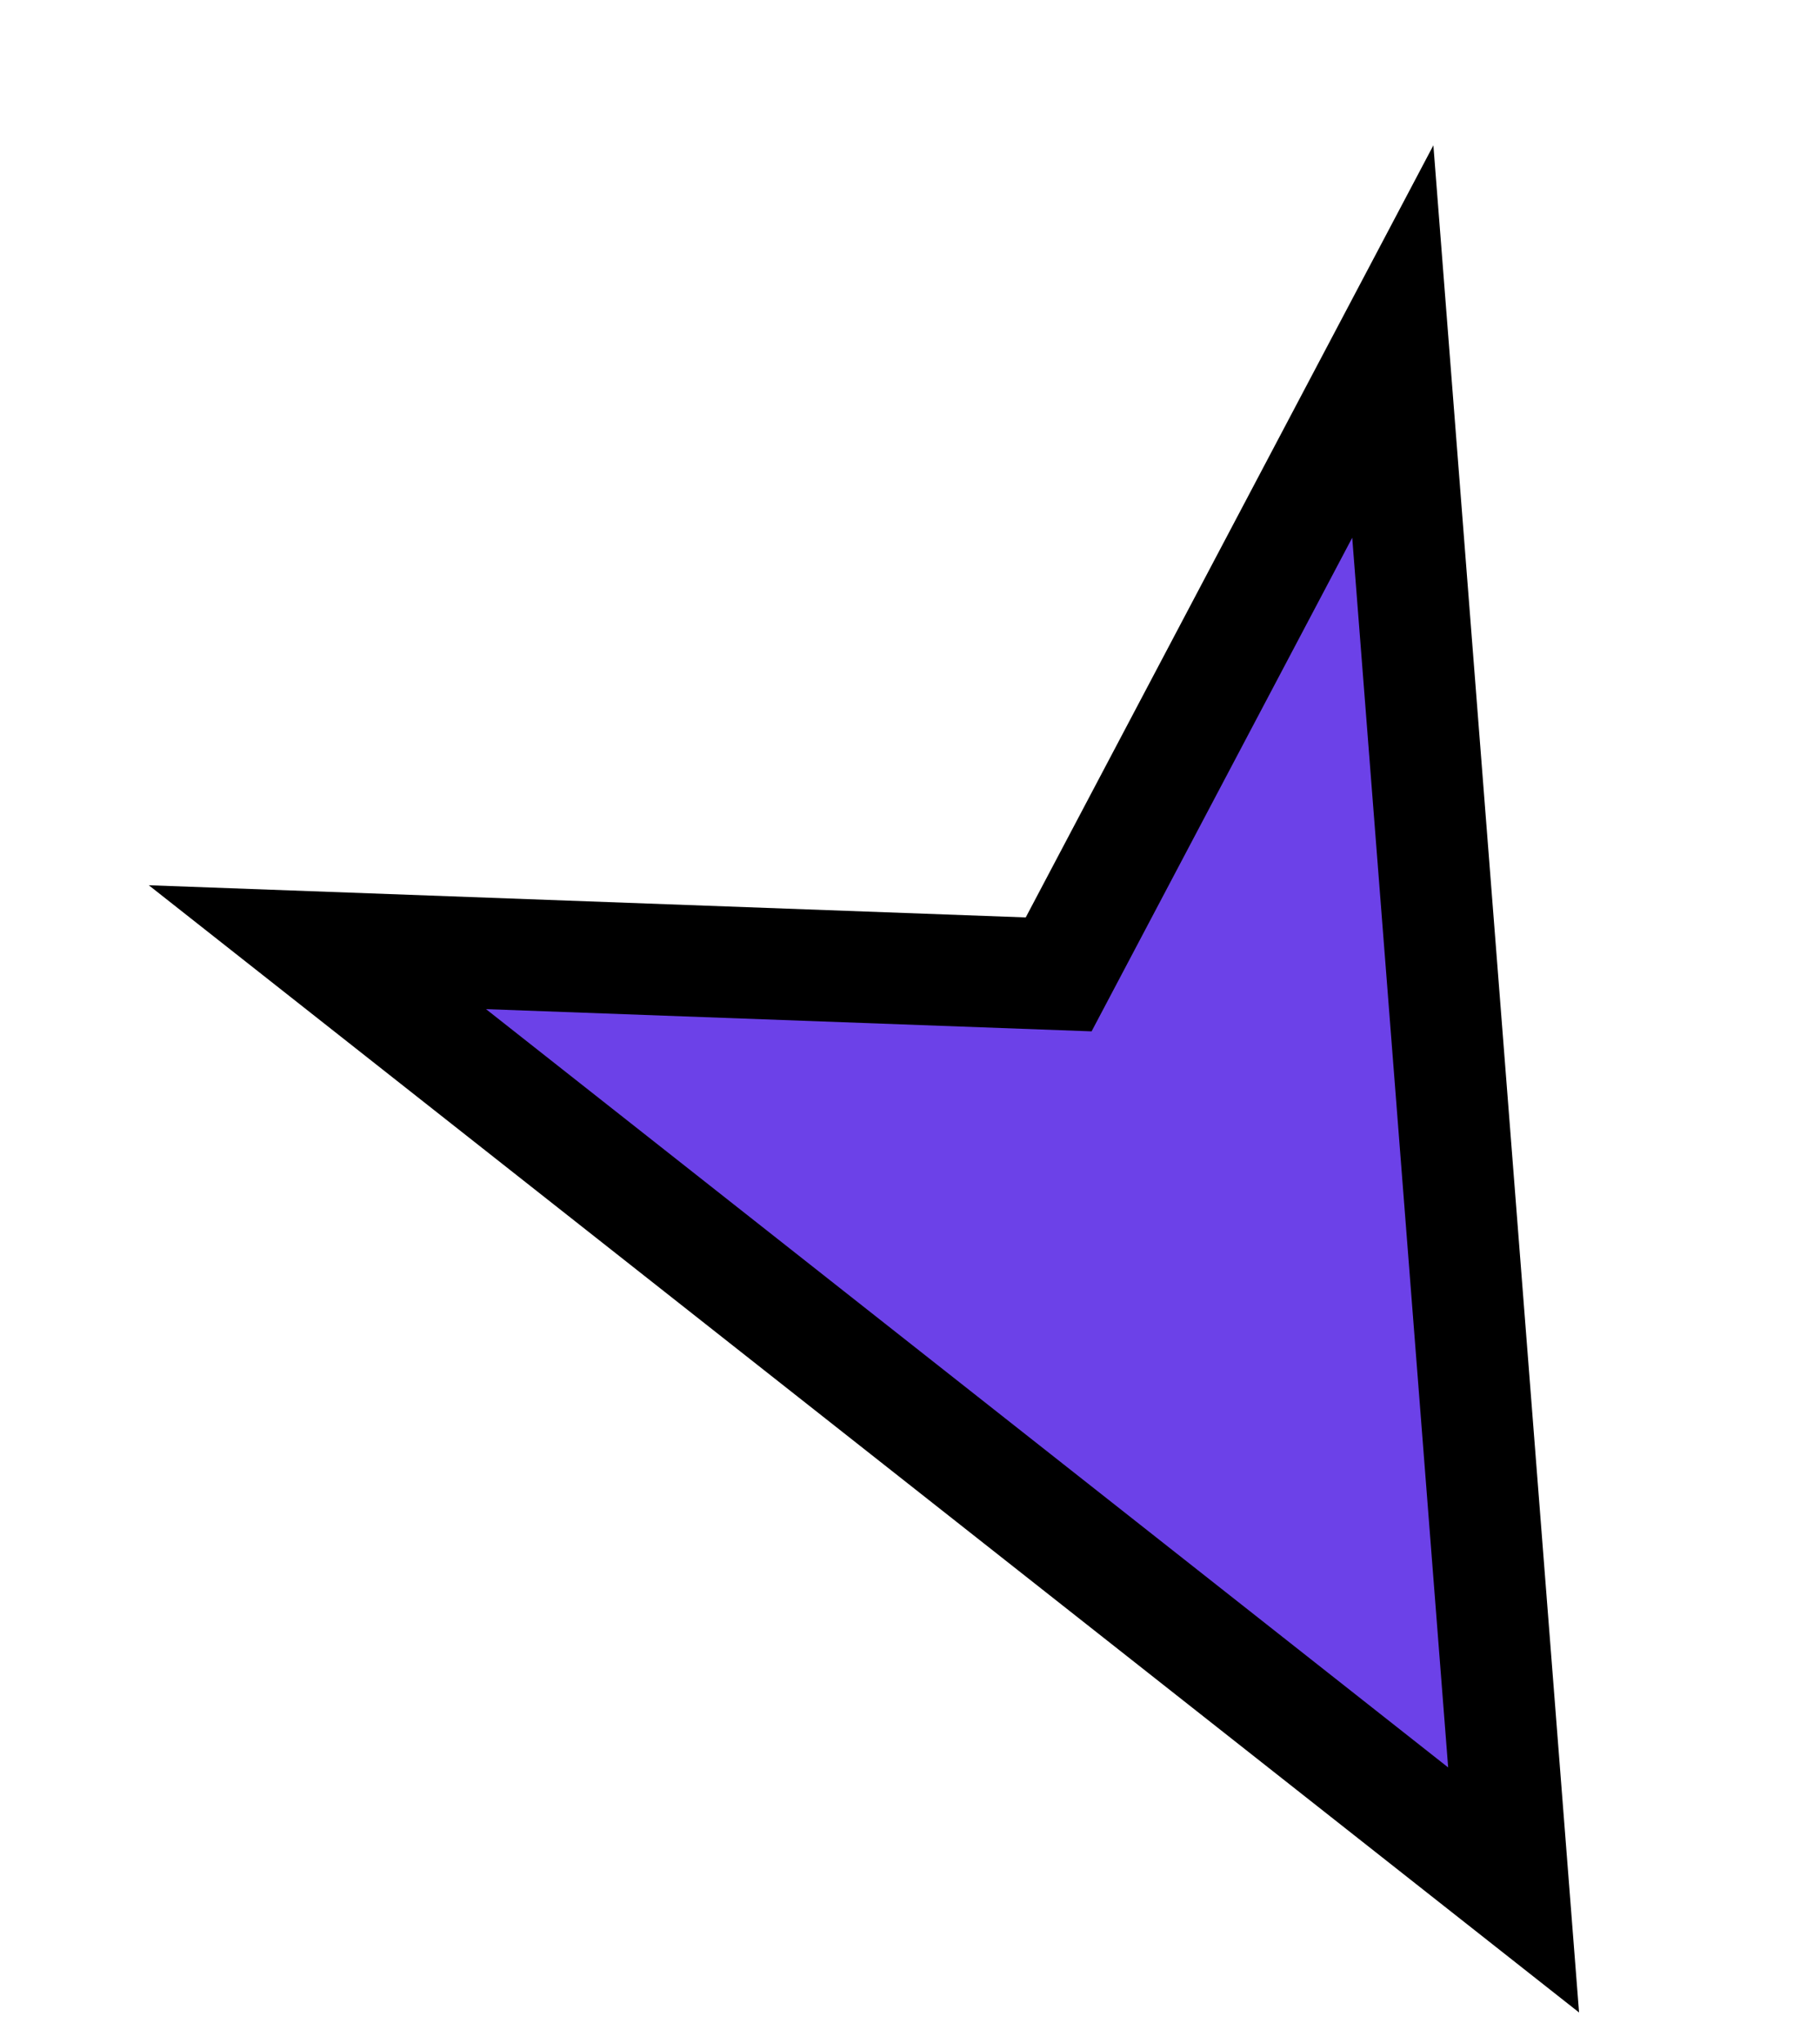
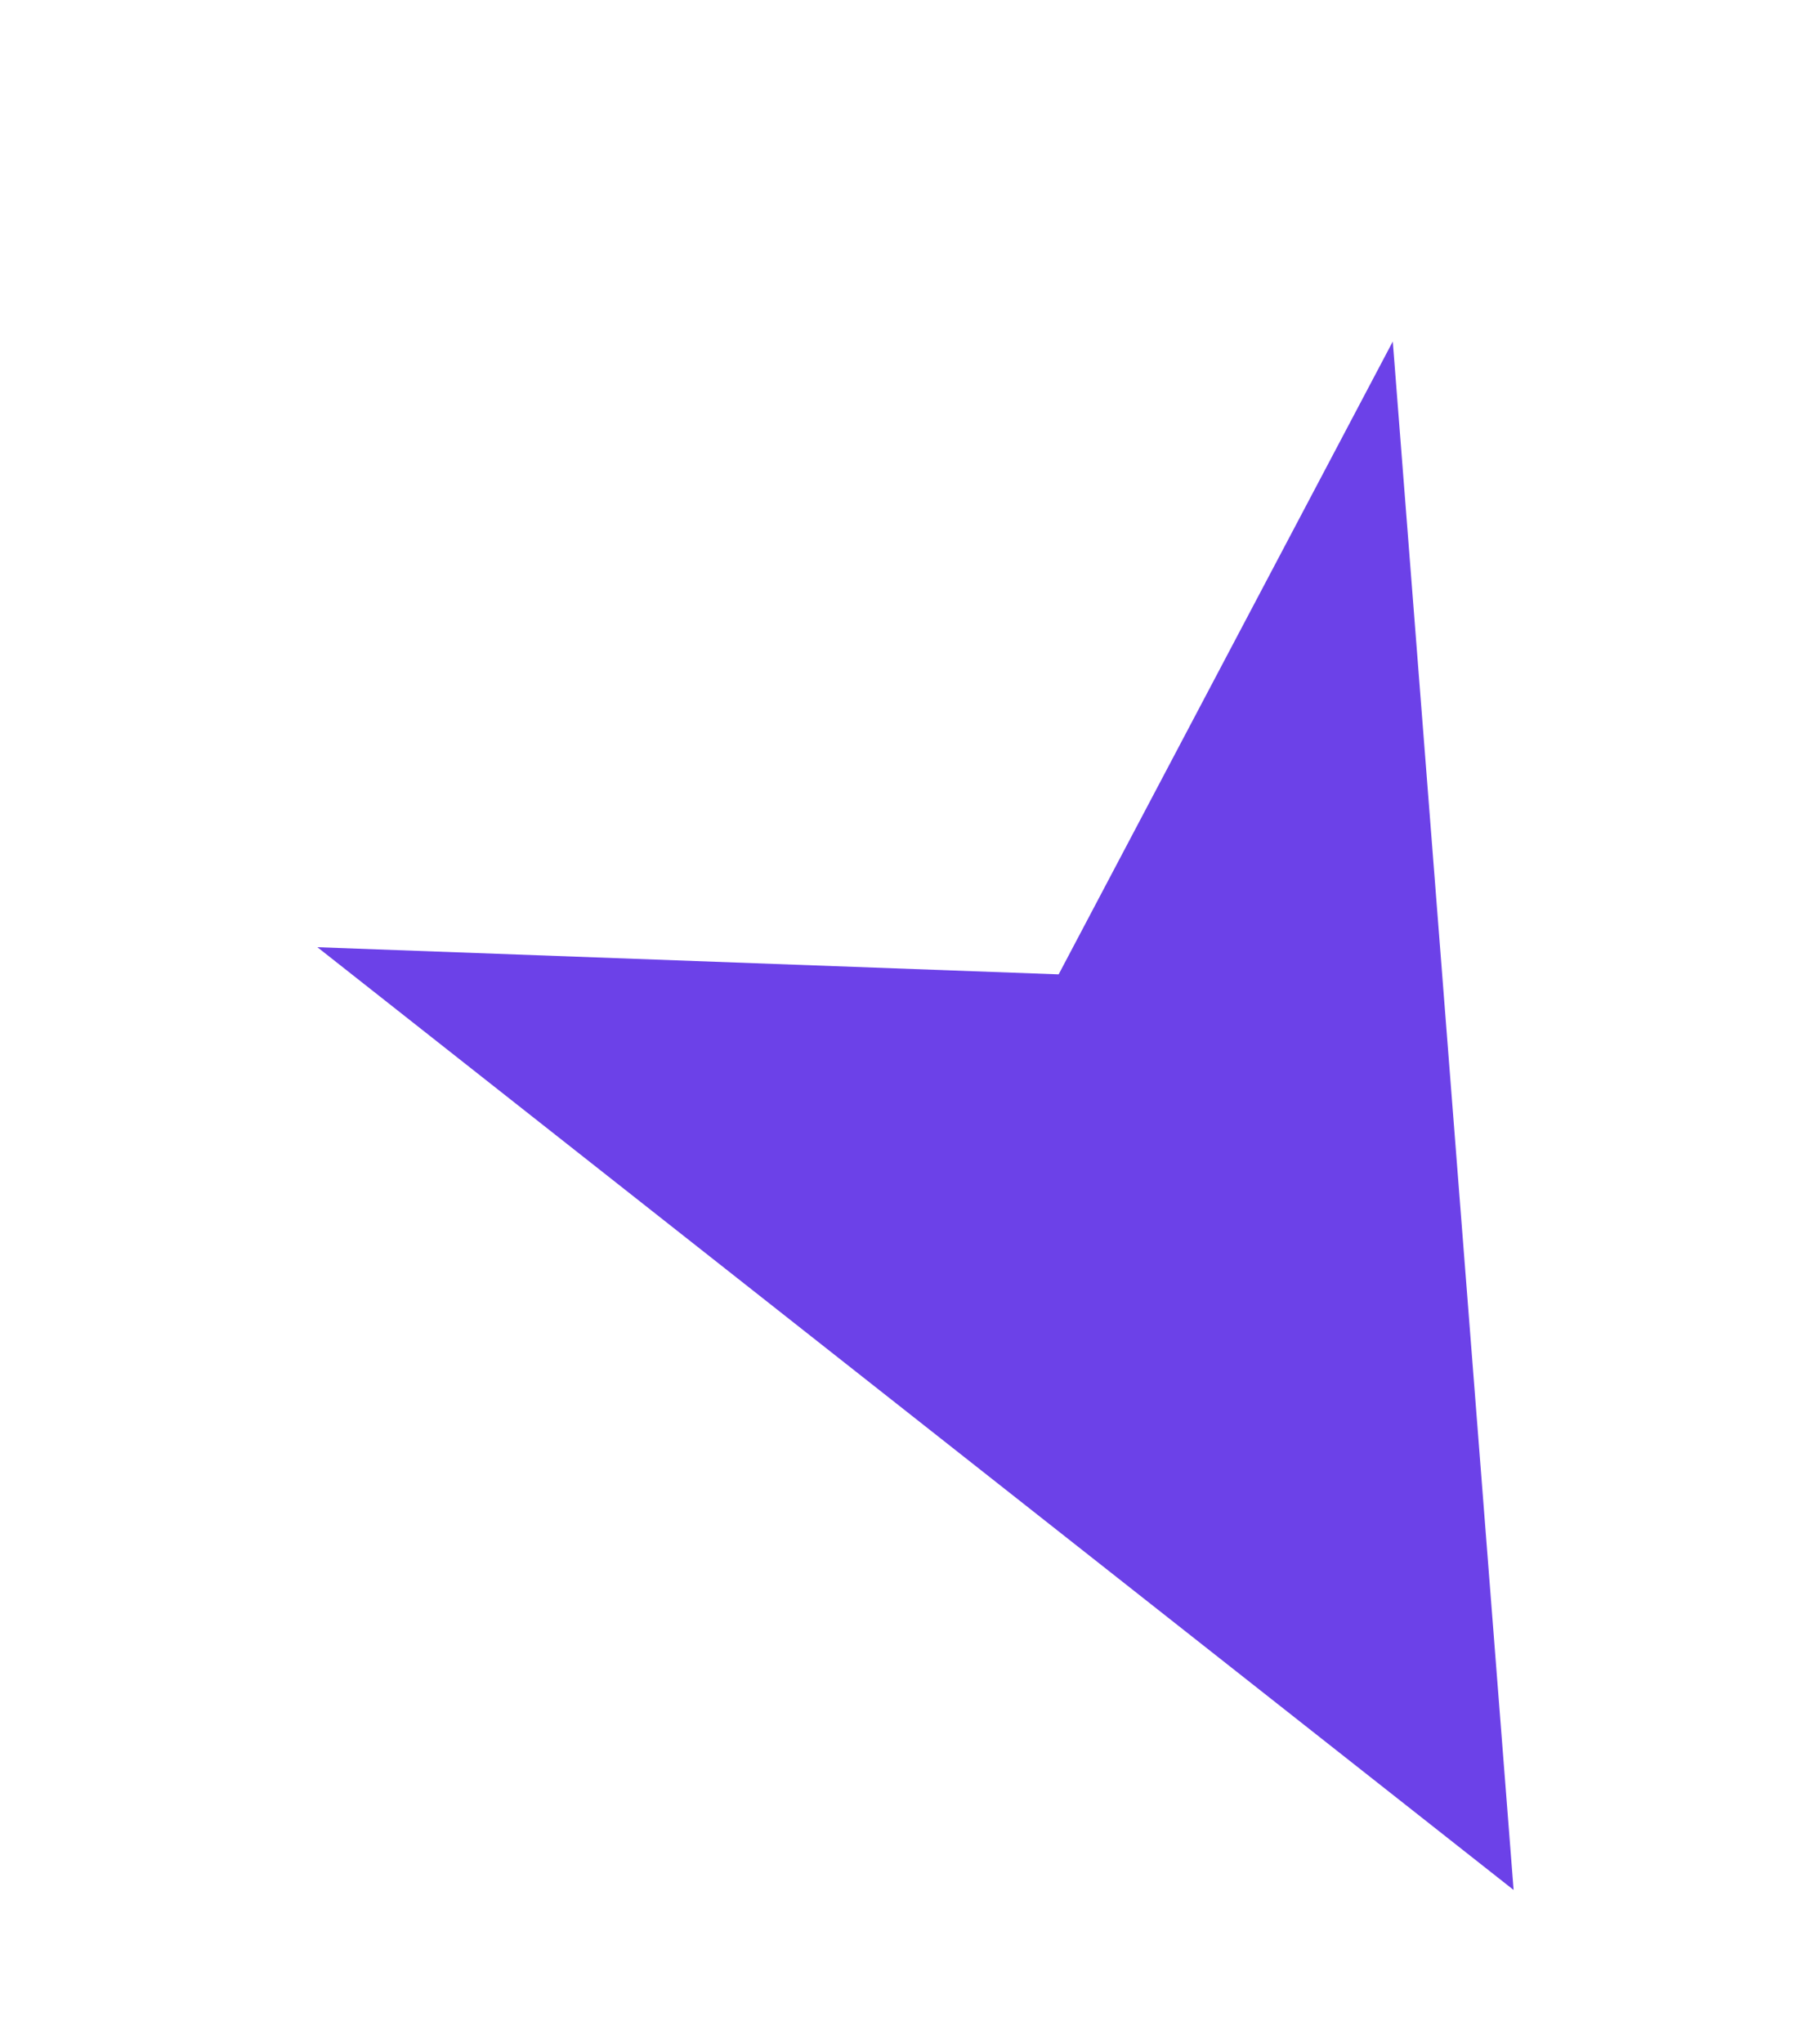
<svg xmlns="http://www.w3.org/2000/svg" width="49" height="55" viewBox="0 0 49 55" fill="none">
  <path d="M37.498 9.193L40.751 50.878L8.545 25.499L28.502 26.23L37.498 9.193Z" fill="#6C41E8" />
-   <path fill-rule="evenodd" clip-rule="evenodd" d="M42.513 54.176L38.591 3.912L27.616 24.697L4.006 23.831L42.513 54.176ZM13.085 27.166L29.389 27.764L36.406 14.475L38.989 47.58L13.085 27.166Z" fill="black" />
</svg>